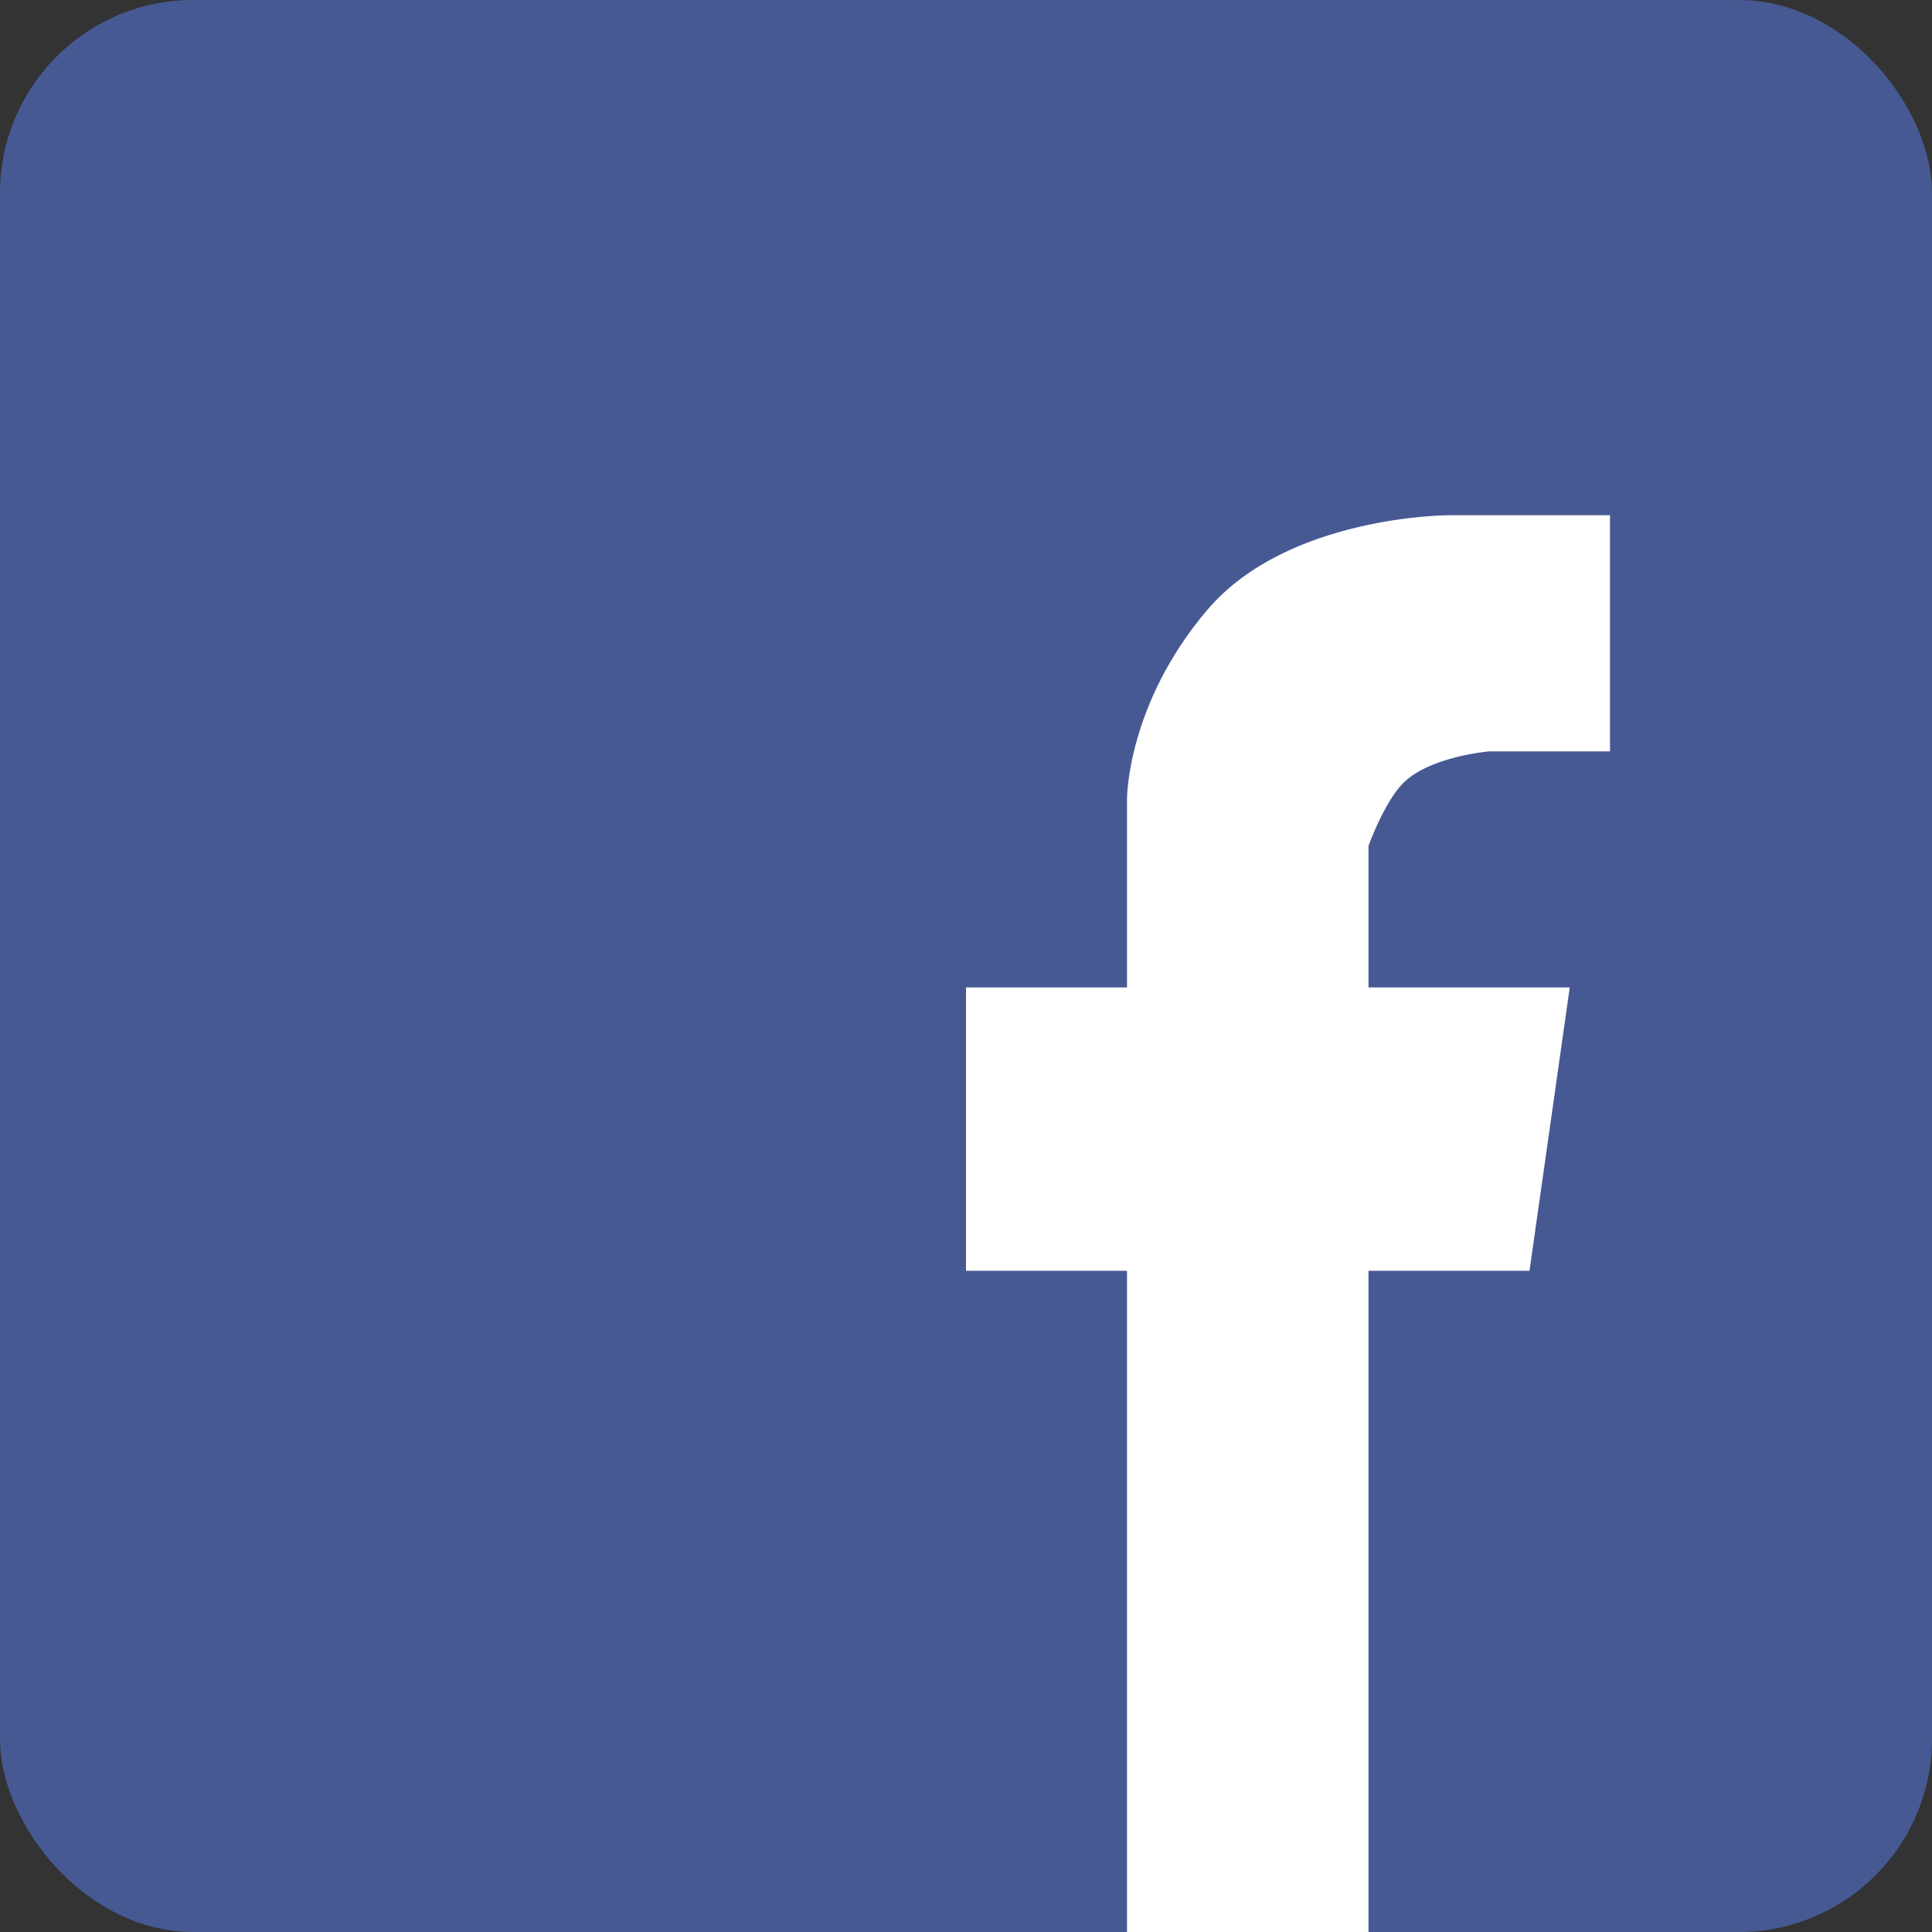
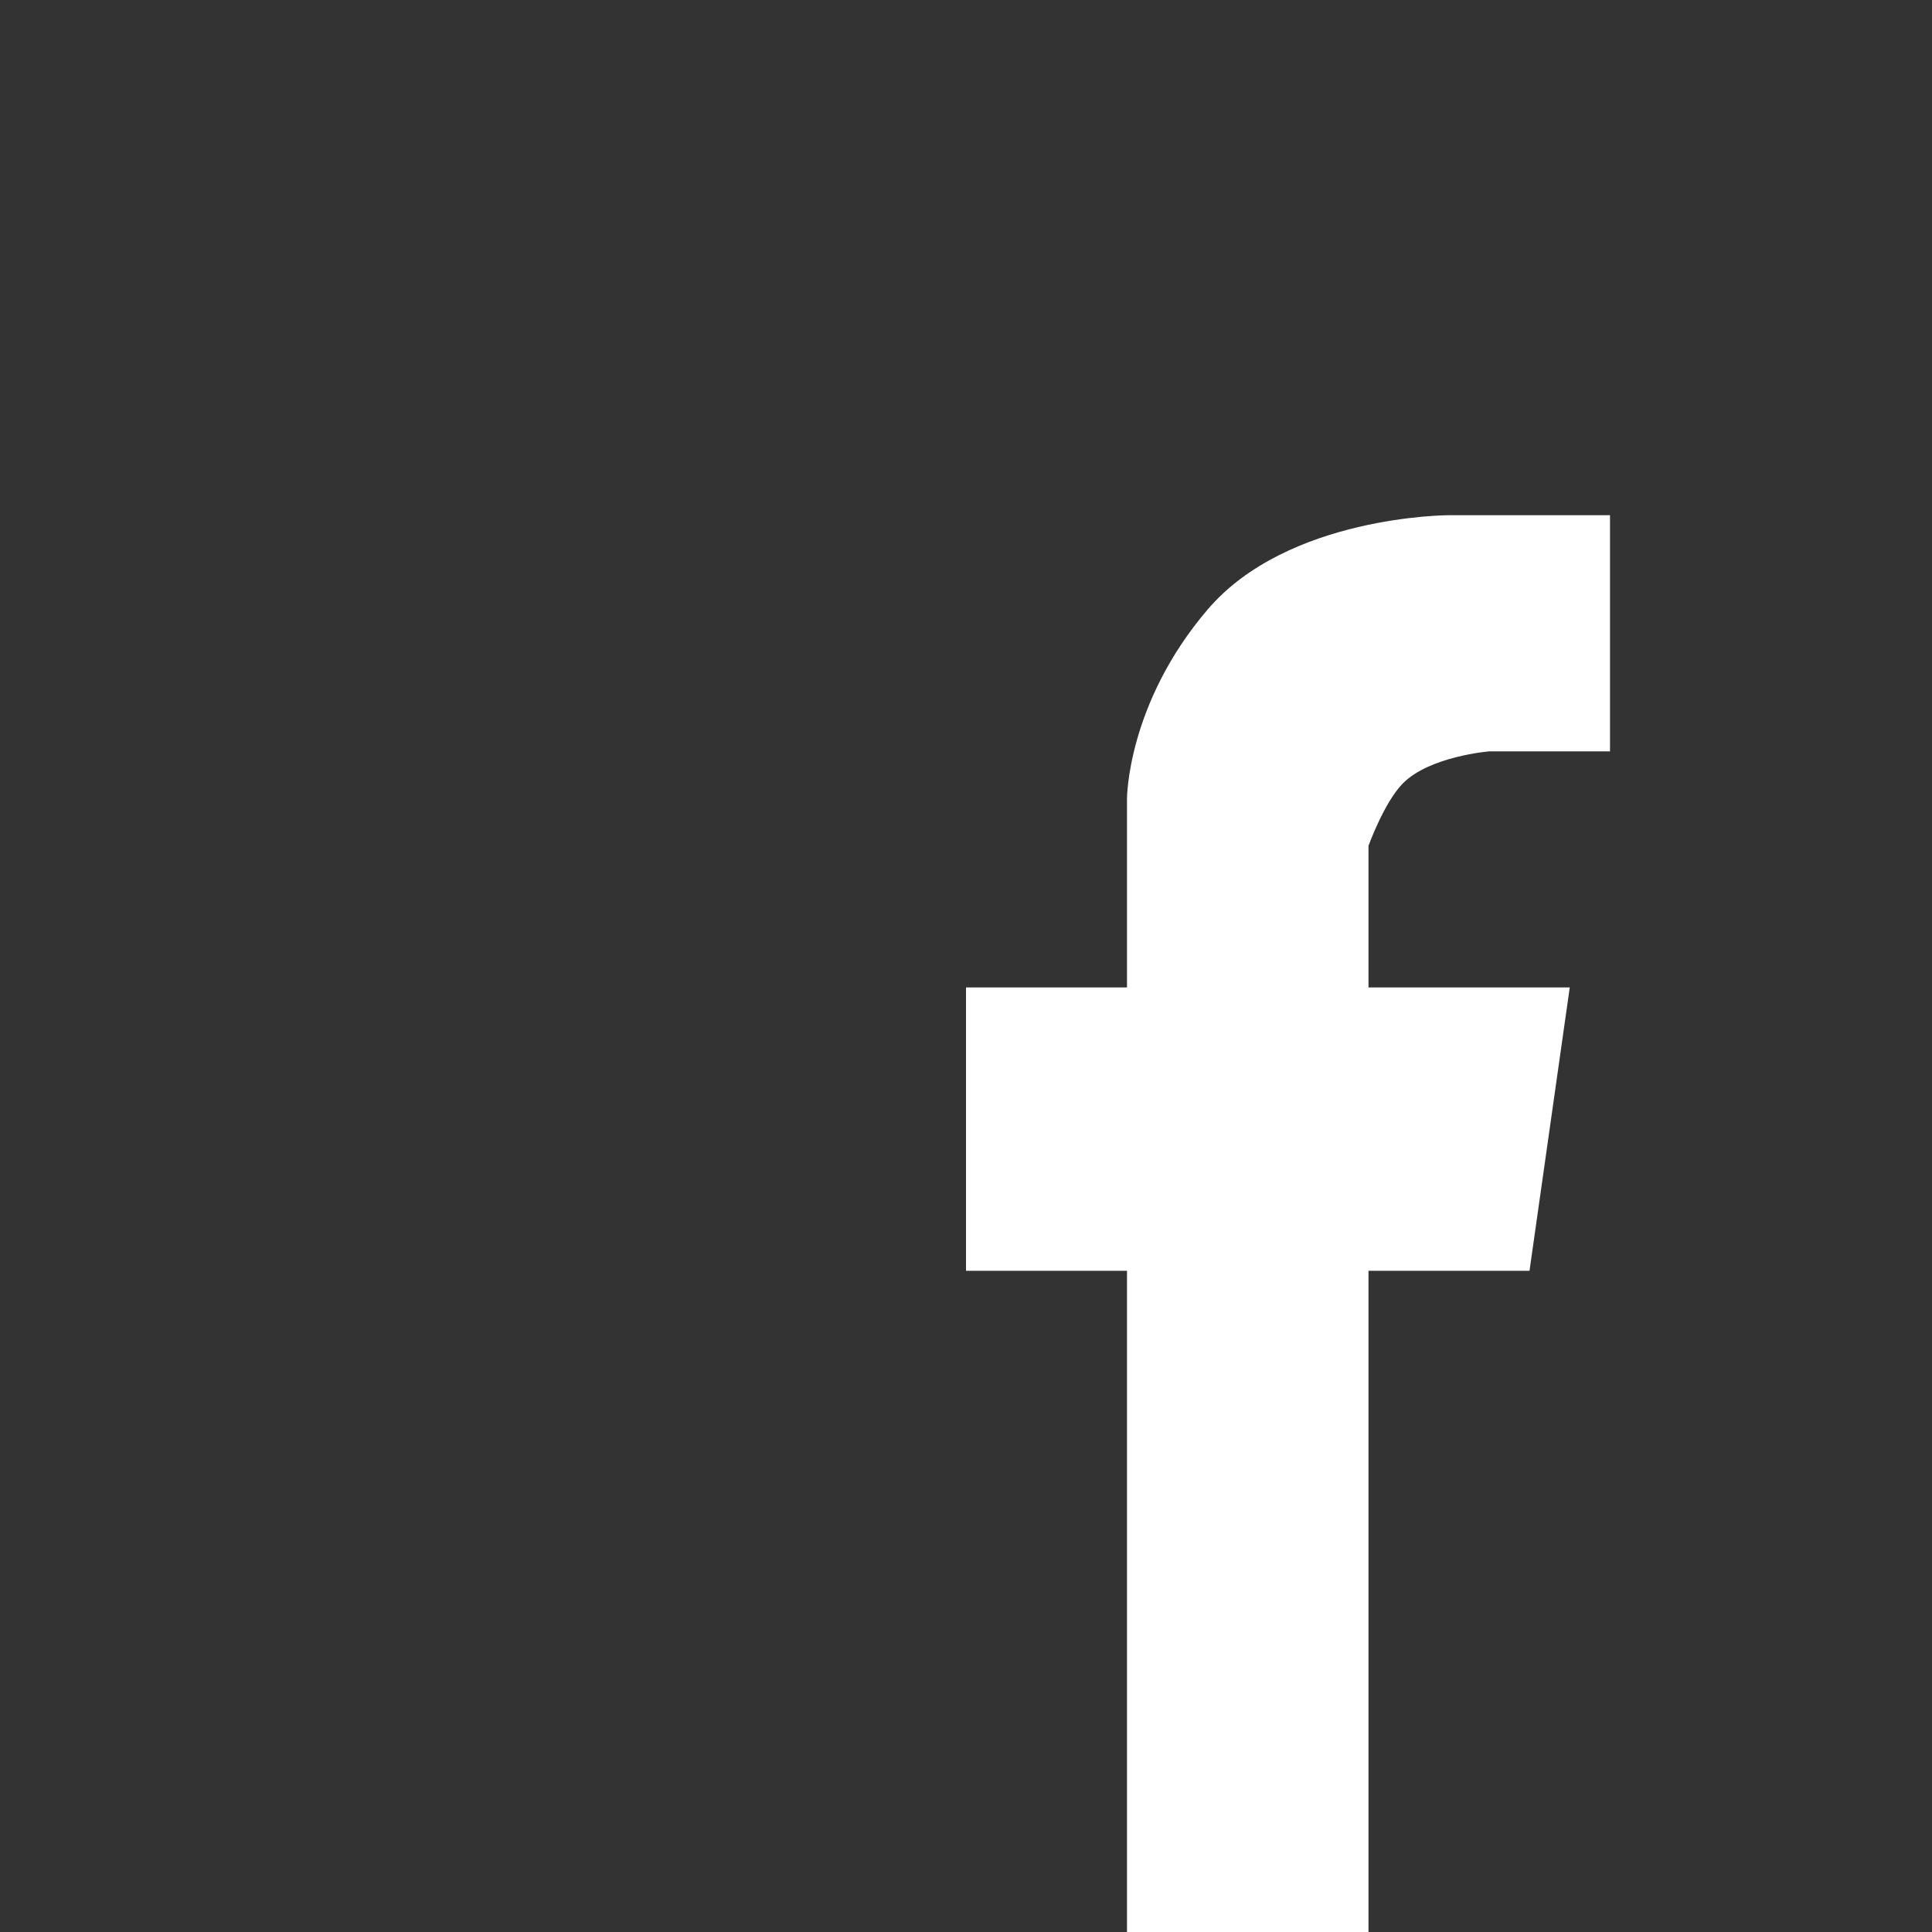
<svg xmlns="http://www.w3.org/2000/svg" width="30" height="30" viewBox="0 0 30 30" fill="none">
  <rect x="0" y="0" width="30" height="30" fill="#333333" stroke="none" />
-   <rect width="30" height="30" rx="3" fill="#475993" />
  <path d="M17.5 30H21.25V19.733H23.75L24.375 15.333H21.25V13.133C21.25 13.133 21.492 12.463 21.78 12.168C22.195 11.743 23.125 11.667 23.125 11.667H25V8H22.5C22.5 8 20 8 18.75 9.467C17.5 10.933 17.5 12.4 17.5 12.4V15.333H15V19.733H17.5V30Z" fill="white" />
</svg>